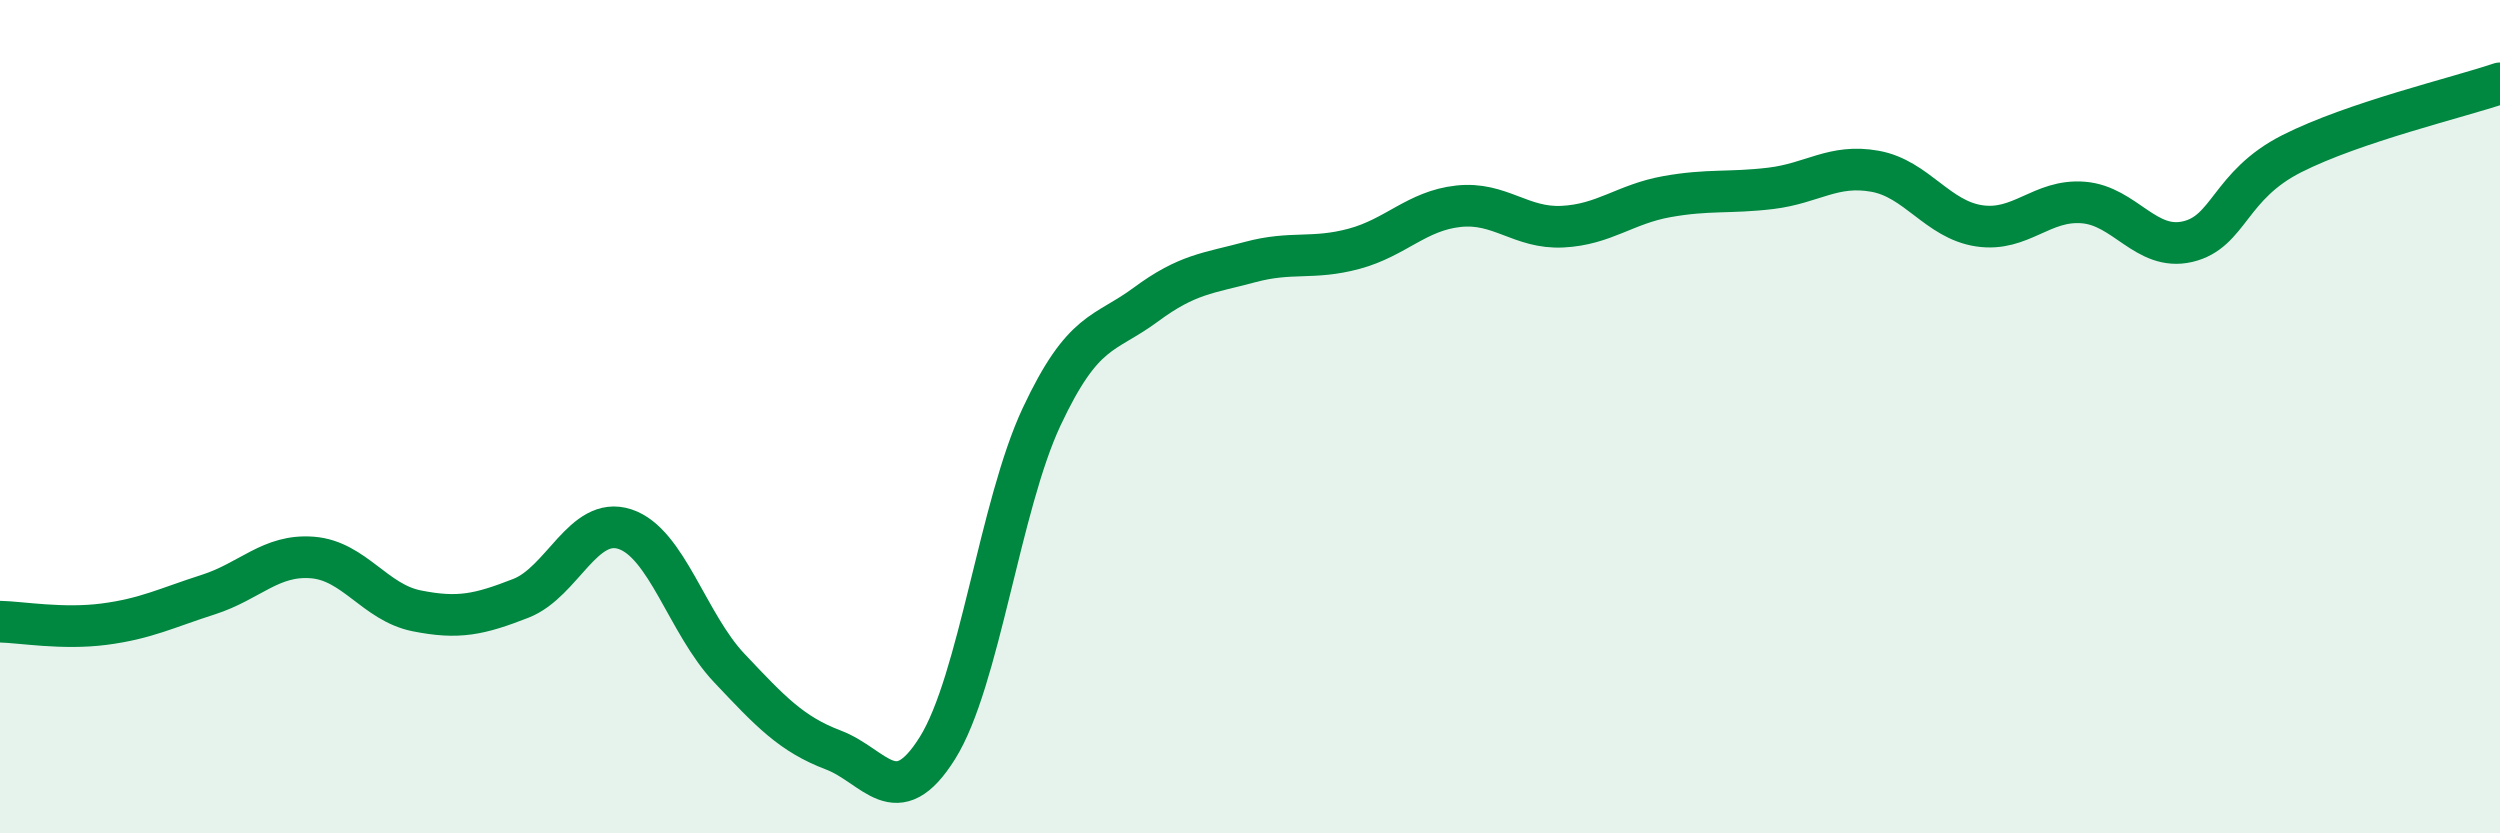
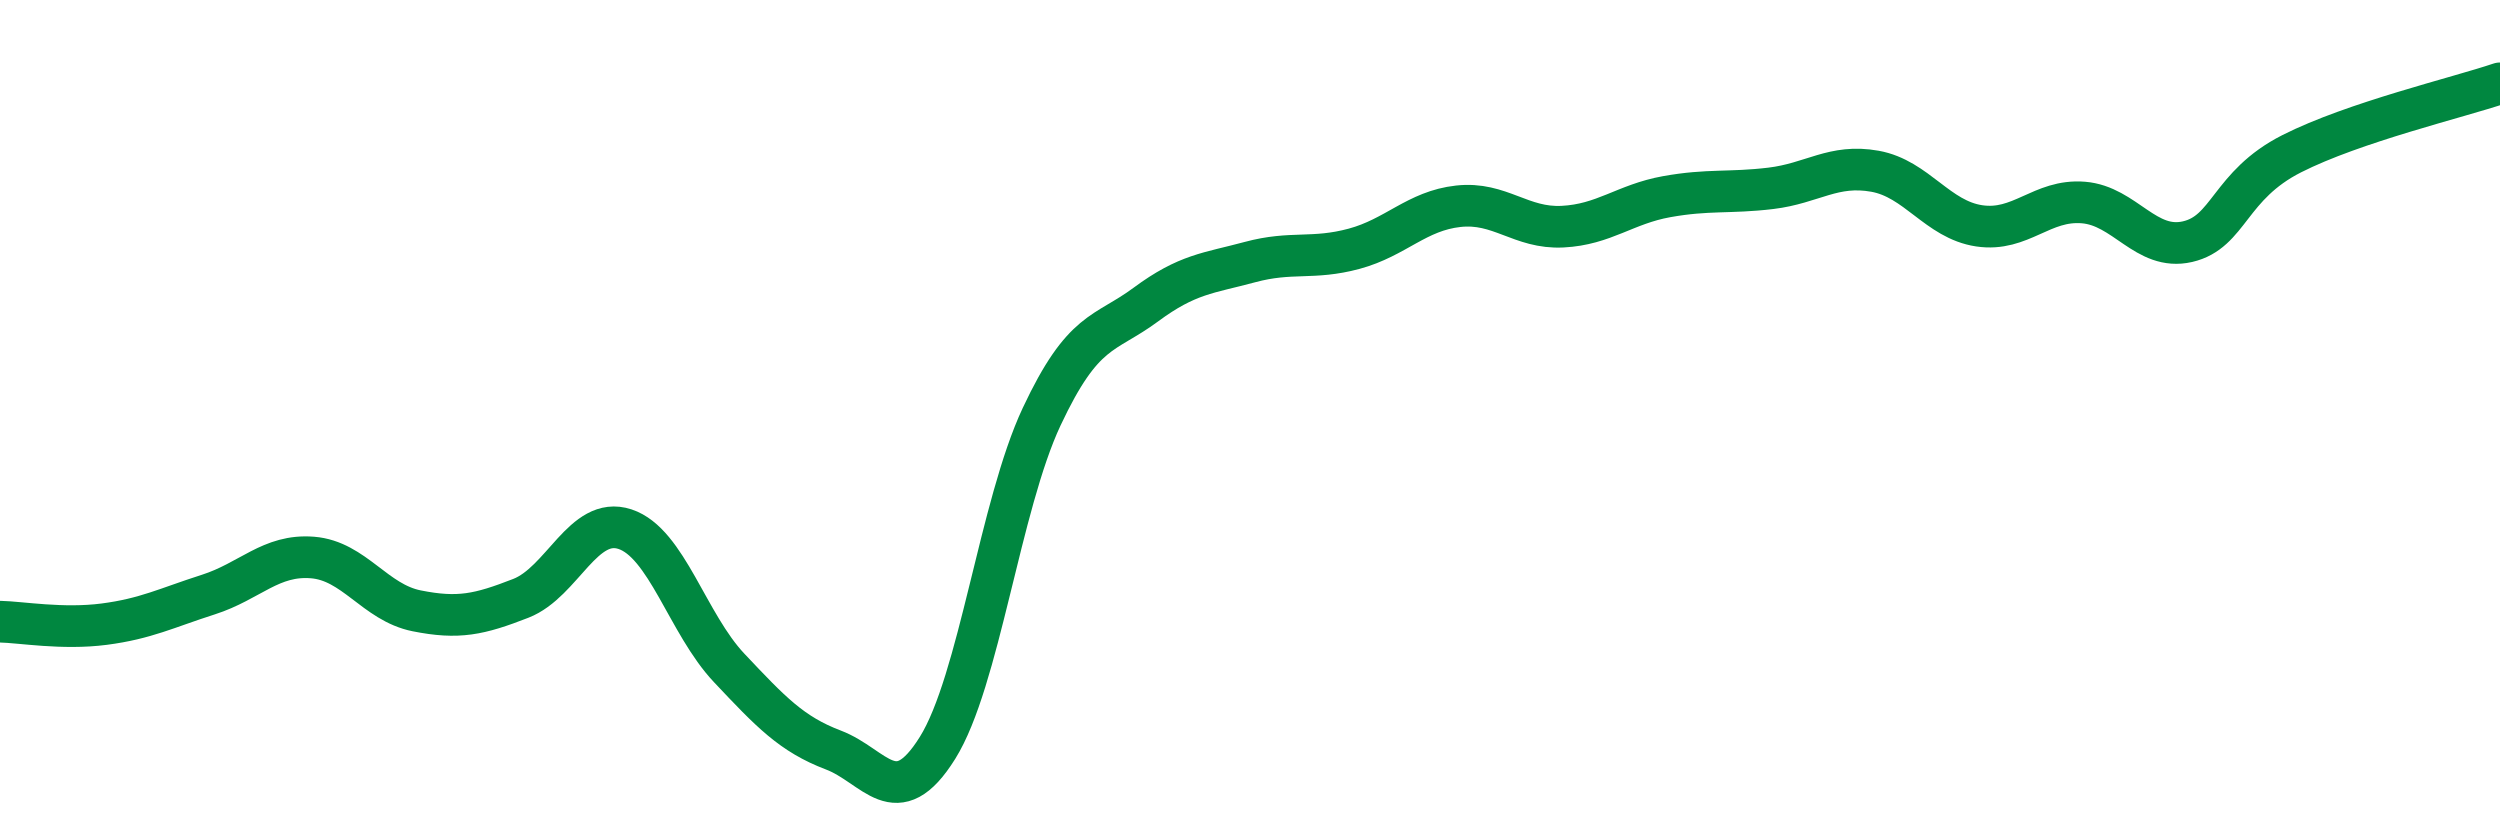
<svg xmlns="http://www.w3.org/2000/svg" width="60" height="20" viewBox="0 0 60 20">
-   <path d="M 0,14.92 C 0.5,14.93 1.5,15.11 2.5,14.98 C 3.5,14.85 4,14.59 5,14.27 C 6,13.95 6.5,13.3 7.5,13.38 C 8.5,13.46 9,14.46 10,14.66 C 11,14.86 11.5,14.75 12.5,14.36 C 13.5,13.97 14,12.37 15,12.7 C 16,13.03 16.5,14.97 17.5,16.03 C 18.5,17.09 19,17.62 20,18 C 21,18.38 21.5,19.55 22.5,17.95 C 23.5,16.35 24,12.13 25,10 C 26,7.87 26.5,8.05 27.5,7.31 C 28.5,6.57 29,6.56 30,6.29 C 31,6.02 31.5,6.24 32.5,5.97 C 33.5,5.7 34,5.06 35,4.95 C 36,4.84 36.5,5.49 37.5,5.44 C 38.5,5.39 39,4.9 40,4.72 C 41,4.54 41.5,4.64 42.5,4.52 C 43.5,4.4 44,3.93 45,4.11 C 46,4.29 46.5,5.27 47.5,5.42 C 48.5,5.57 49,4.78 50,4.86 C 51,4.94 51.5,6.03 52.5,5.8 C 53.5,5.57 53.5,4.45 55,3.69 C 56.5,2.93 59,2.34 60,2L60 20L0 20Z" fill="#008740" opacity="0.1" stroke-linecap="round" stroke-linejoin="round" />
  <path d="M 0,14.92 C 0.5,14.93 1.5,15.11 2.5,14.98 C 3.5,14.85 4,14.59 5,14.27 C 6,13.95 6.5,13.3 7.5,13.38 C 8.5,13.46 9,14.46 10,14.66 C 11,14.86 11.5,14.75 12.5,14.36 C 13.5,13.97 14,12.37 15,12.7 C 16,13.03 16.5,14.97 17.5,16.03 C 18.5,17.09 19,17.62 20,18 C 21,18.38 21.5,19.55 22.5,17.95 C 23.5,16.35 24,12.13 25,10 C 26,7.87 26.5,8.05 27.5,7.31 C 28.5,6.57 29,6.56 30,6.29 C 31,6.02 31.5,6.24 32.5,5.97 C 33.5,5.7 34,5.06 35,4.95 C 36,4.84 36.5,5.49 37.5,5.44 C 38.5,5.39 39,4.9 40,4.72 C 41,4.54 41.5,4.64 42.5,4.52 C 43.5,4.4 44,3.93 45,4.11 C 46,4.29 46.5,5.27 47.5,5.42 C 48.5,5.57 49,4.78 50,4.86 C 51,4.94 51.5,6.03 52.5,5.8 C 53.5,5.57 53.5,4.45 55,3.69 C 56.5,2.93 59,2.34 60,2" stroke="#008740" stroke-width="1" fill="none" stroke-linecap="round" stroke-linejoin="round" />
</svg>